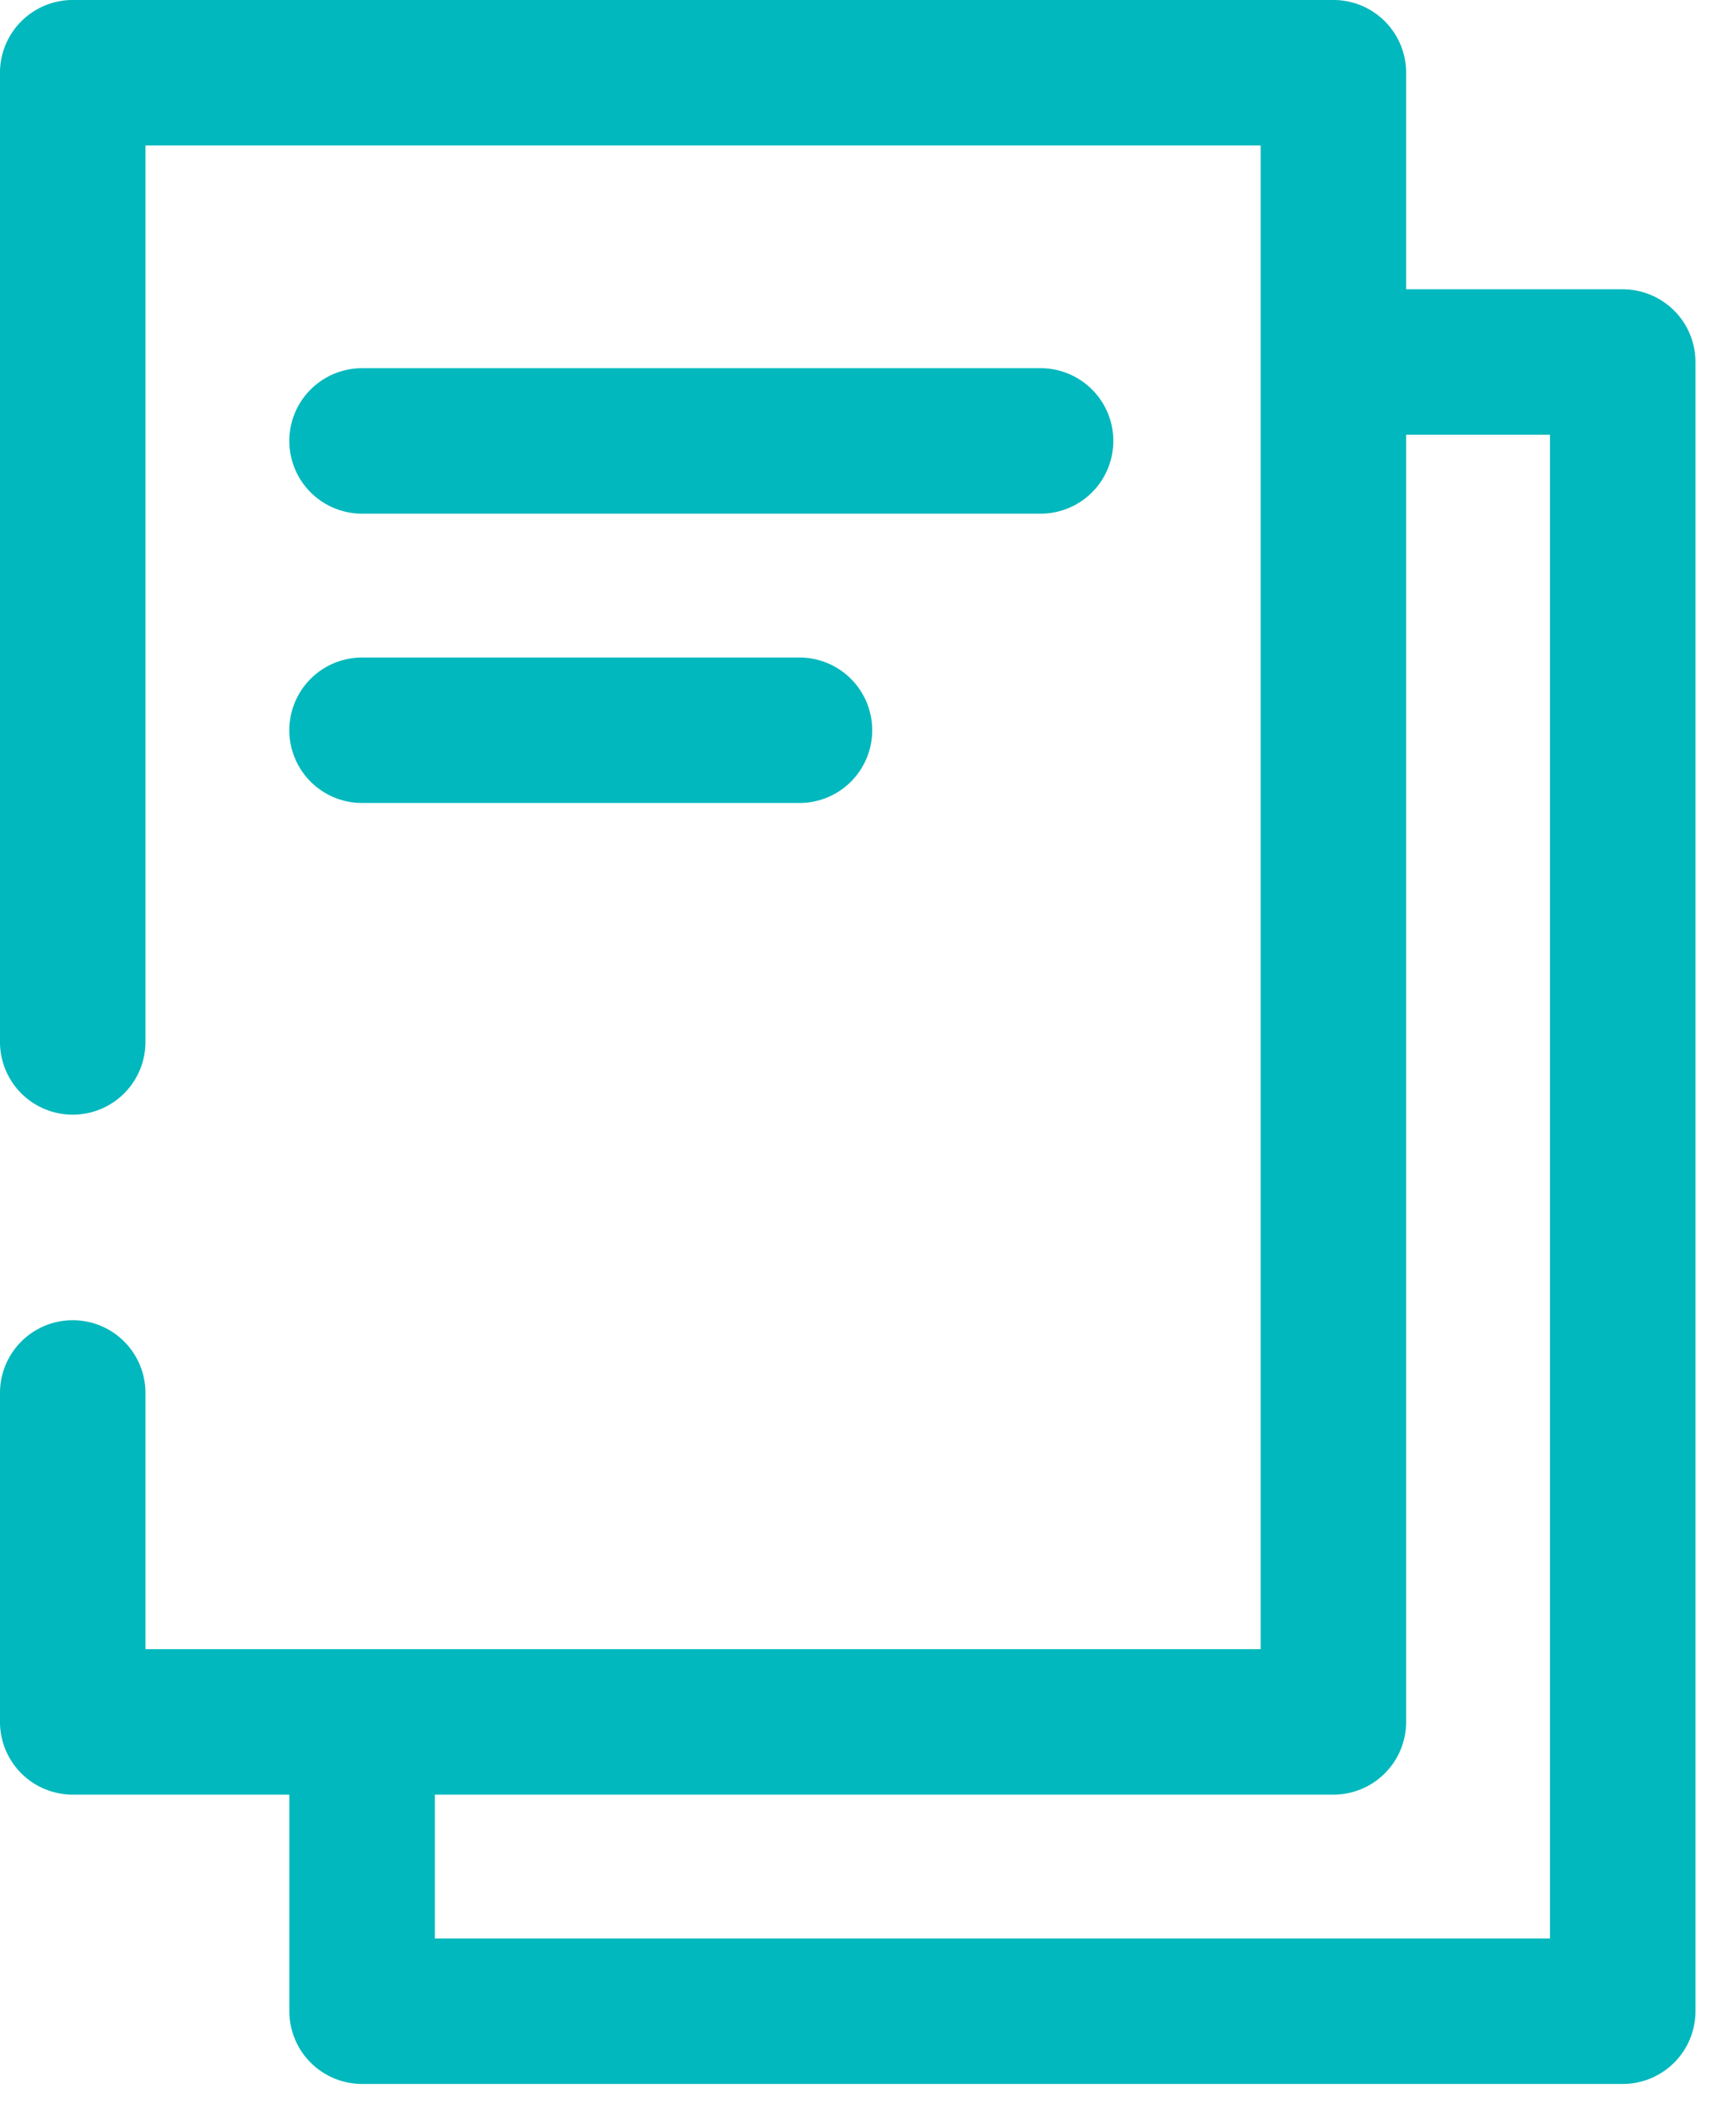
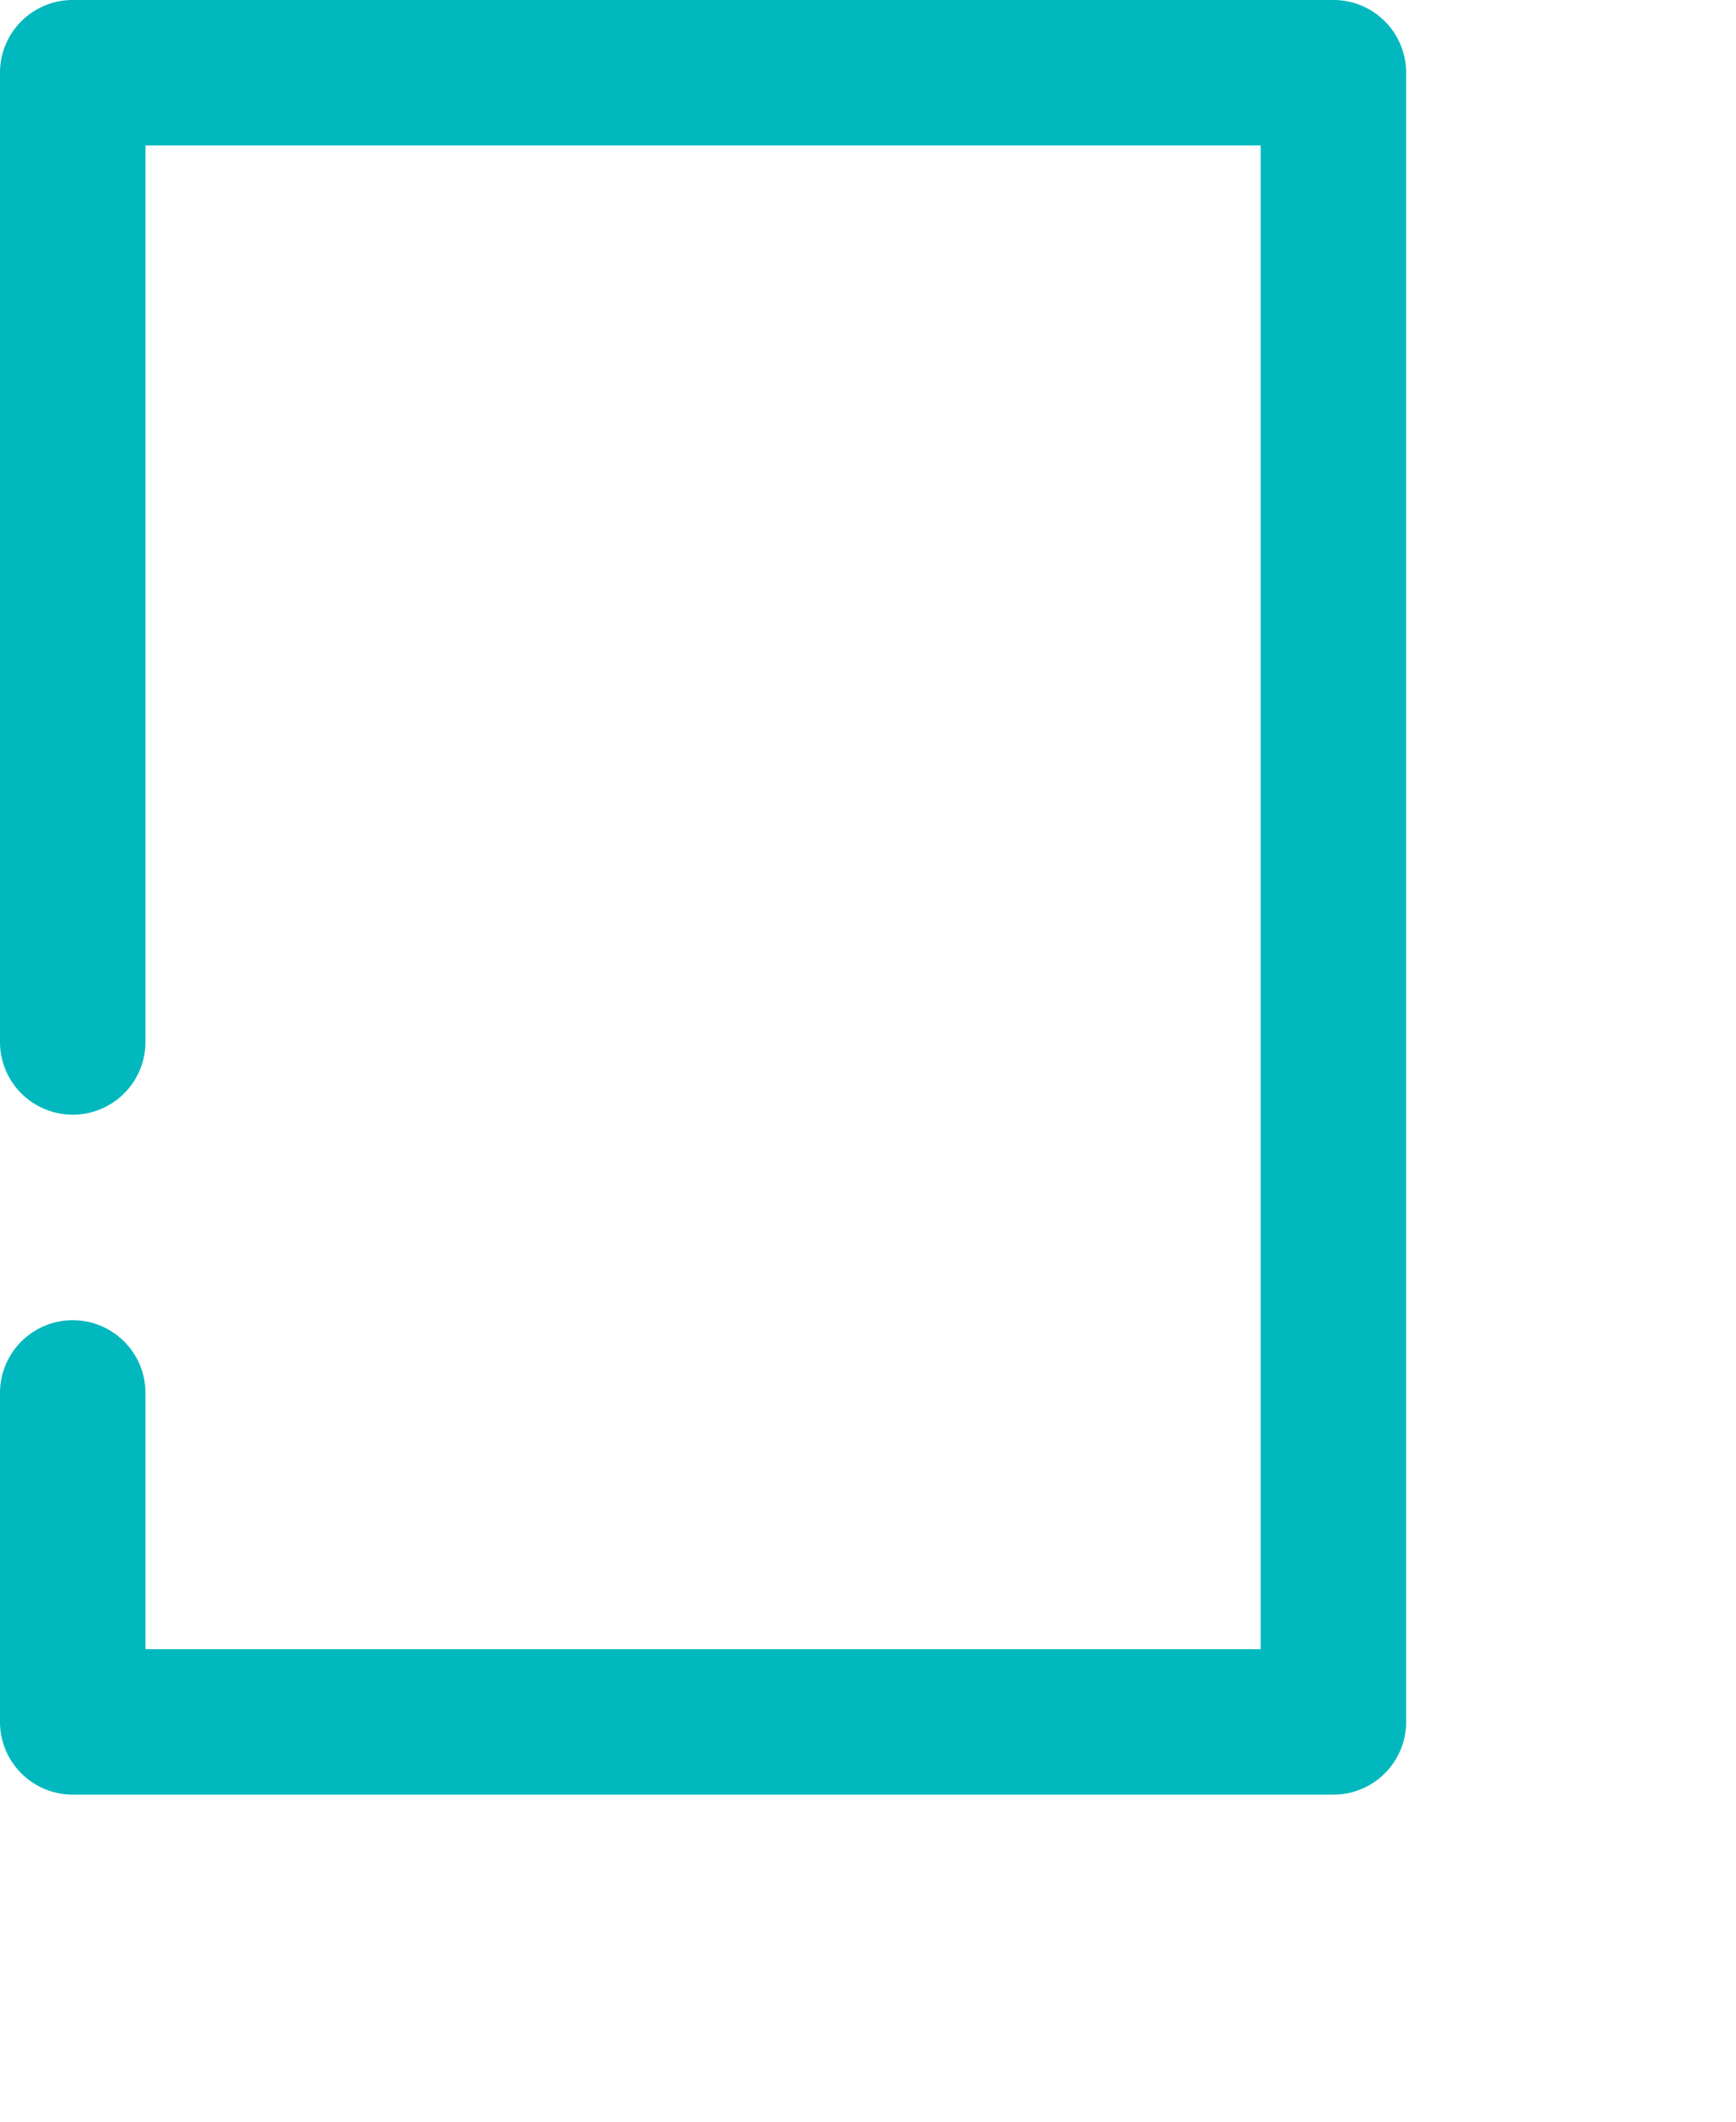
<svg xmlns="http://www.w3.org/2000/svg" width="36px" height="44px" viewBox="0 0 36 44" version="1.1">
  <title>Group 8</title>
  <desc>Created with Sketch.</desc>
  <g id="Web" stroke="none" stroke-width="1" fill="none" fill-rule="evenodd" stroke-linecap="round" stroke-linejoin="round">
    <g id="04_03_About_us_Innovatrics_V2" transform="translate(-1149, -2717)" stroke="#00B8BD" stroke-width="3.017">
      <g id="Group-8" transform="translate(1150, 2718)">
        <g id="Group-5" transform="translate(0, 0.217)">
          <polyline id="Stroke-1" points="0.508 20.391 0.508 0.291 26.651 0.291 26.651 34.492 0.508 34.492 0.508 27.67" />
-           <polyline id="Stroke-3" points="26.701 6.291 32.651 6.291 32.651 40.492 6.509 40.492 6.509 34.826" />
        </g>
-         <line x1="6.508" y1="8.144" x2="20.579" y2="8.144" id="Stroke-6" />
-         <line x1="6.508" y1="14.144" x2="15.579" y2="14.144" id="Stroke-7" />
      </g>
    </g>
  </g>
</svg>